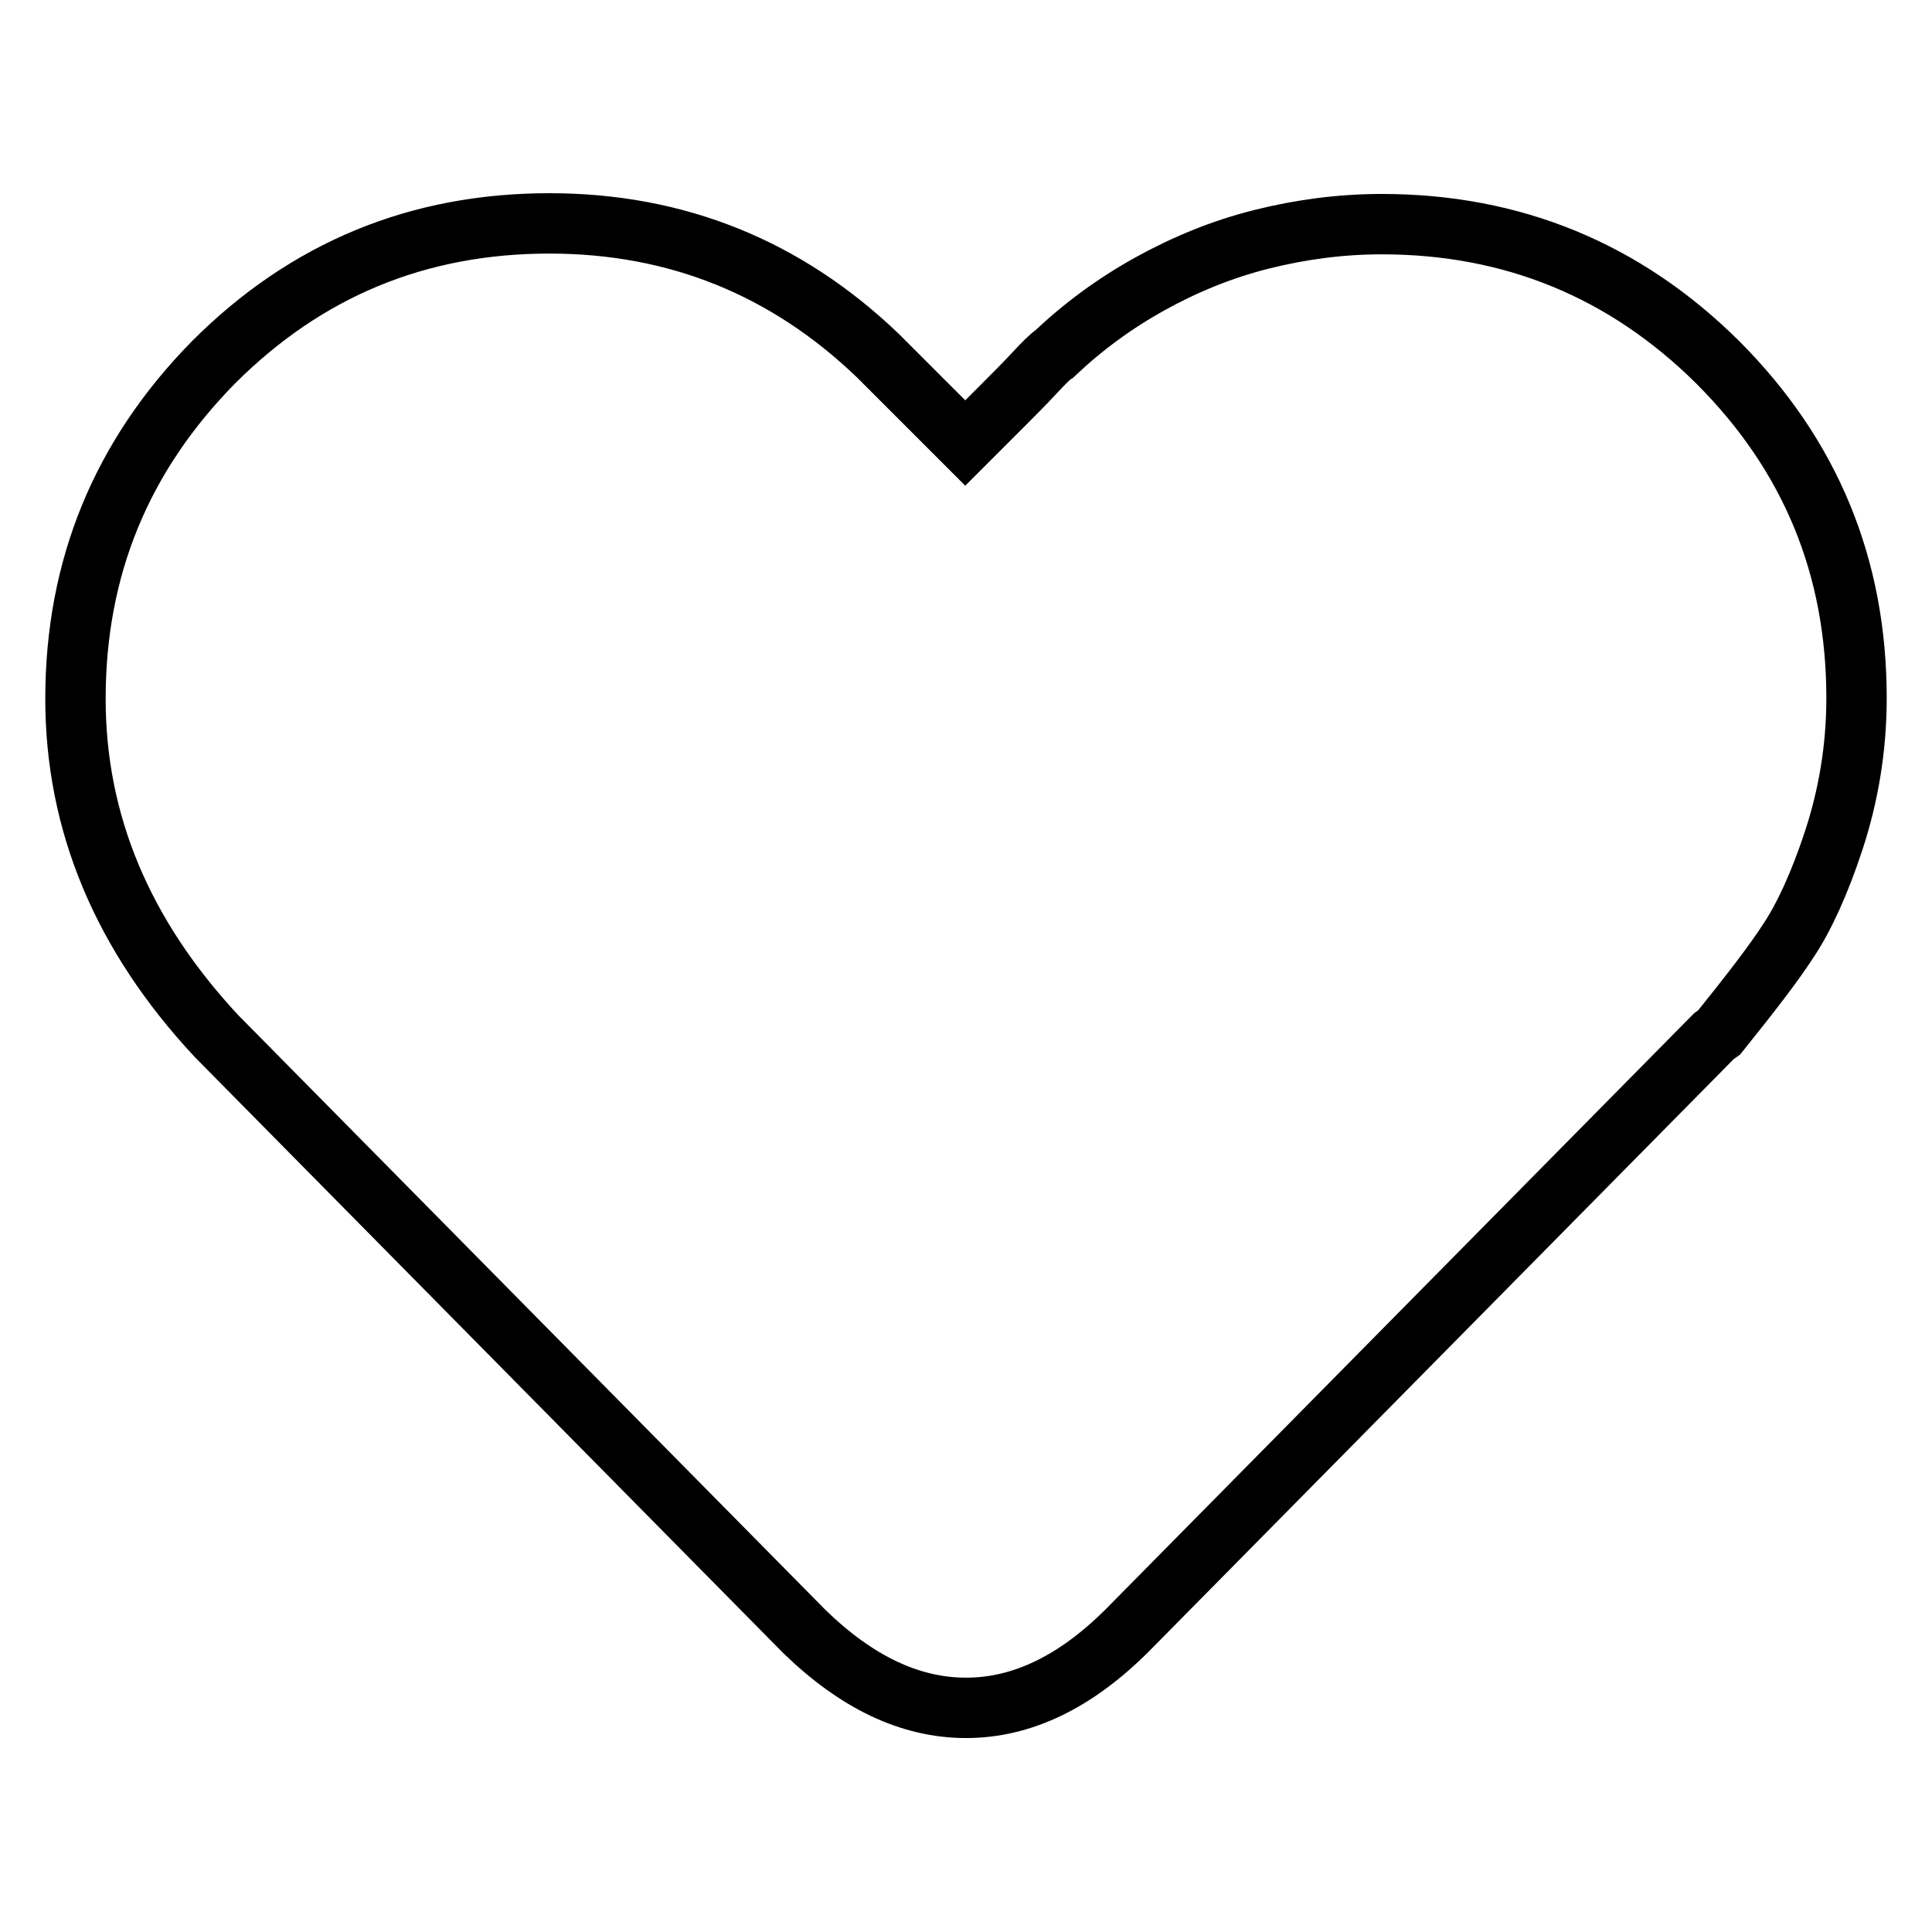
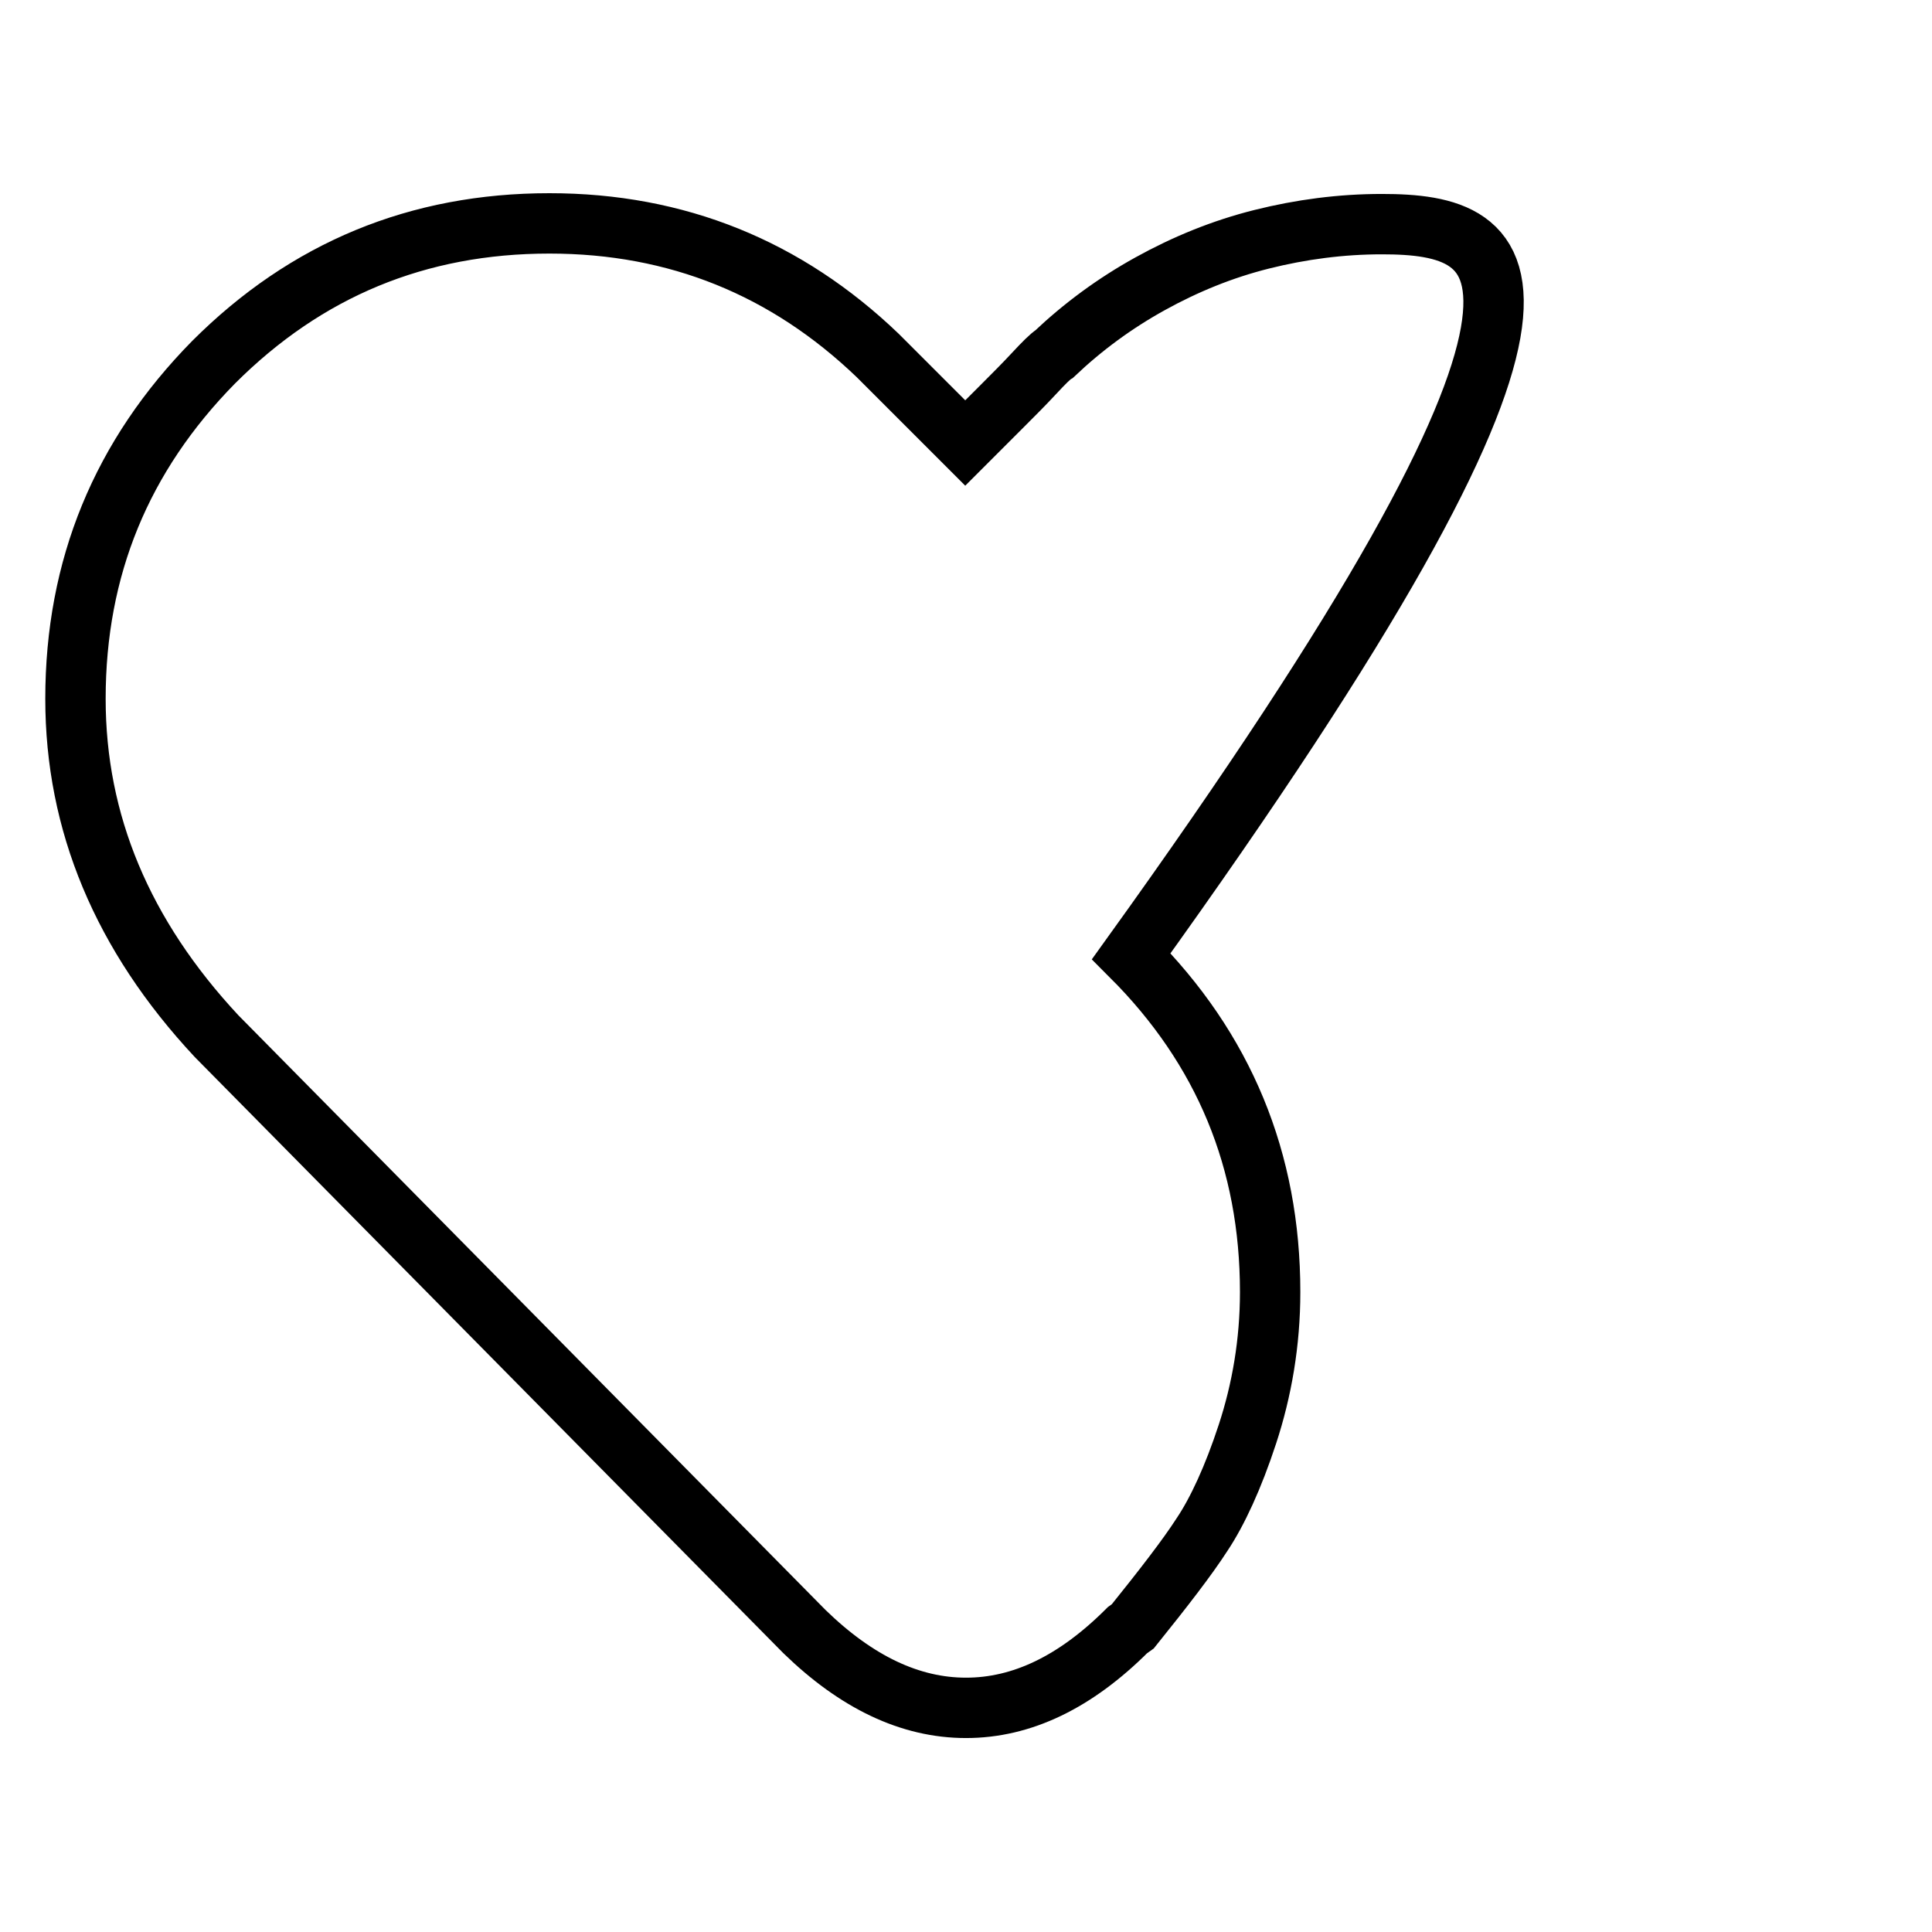
<svg xmlns="http://www.w3.org/2000/svg" version="1.1" x="0px" y="0px" viewBox="0 0 256 256" enable-background="new 0 0 256 256" xml:space="preserve">
  <g>
-     <path stroke-width="8" fill-opacity="0" stroke="#000000" d="M183.1,29.7c-5.4,0-10.7,0.7-15.9,2c-5.2,1.3-10.1,3.3-14.8,5.9c-4.7,2.6-8.9,5.7-12.7,9.3 c-0.5,0.3-1.4,1.2-2.7,2.6c-1.3,1.4-2.7,2.8-4.2,4.3l-4.9,4.9l-11.6-11.6c-12.1-11.6-26.6-17.5-43.5-17.5 c-17.4,0-32.2,6.1-44.5,18.4C16.1,60.4,10,75.2,10,92.6c0,16.4,6.2,31.3,18.7,44.7l77.9,78.9c6.9,6.7,14,10.1,21.4,10.1 s14.5-3.4,21.4-10.3l77.7-78.7l0.7-0.5c4.1-5.1,7.2-9.1,9.2-12.2c2-3,4.1-7.5,6-13.3s3-12.1,3-18.8c0-17.4-6.1-32.2-18.4-44.5 C215.3,35.8,200.4,29.7,183.1,29.7z" />
+     <path stroke-width="8" fill-opacity="0" stroke="#000000" d="M183.1,29.7c-5.4,0-10.7,0.7-15.9,2c-5.2,1.3-10.1,3.3-14.8,5.9c-4.7,2.6-8.9,5.7-12.7,9.3 c-0.5,0.3-1.4,1.2-2.7,2.6c-1.3,1.4-2.7,2.8-4.2,4.3l-4.9,4.9l-11.6-11.6c-12.1-11.6-26.6-17.5-43.5-17.5 c-17.4,0-32.2,6.1-44.5,18.4C16.1,60.4,10,75.2,10,92.6c0,16.4,6.2,31.3,18.7,44.7l77.9,78.9c6.9,6.7,14,10.1,21.4,10.1 s14.5-3.4,21.4-10.3l0.7-0.5c4.1-5.1,7.2-9.1,9.2-12.2c2-3,4.1-7.5,6-13.3s3-12.1,3-18.8c0-17.4-6.1-32.2-18.4-44.5 C215.3,35.8,200.4,29.7,183.1,29.7z" />
  </g>
</svg>